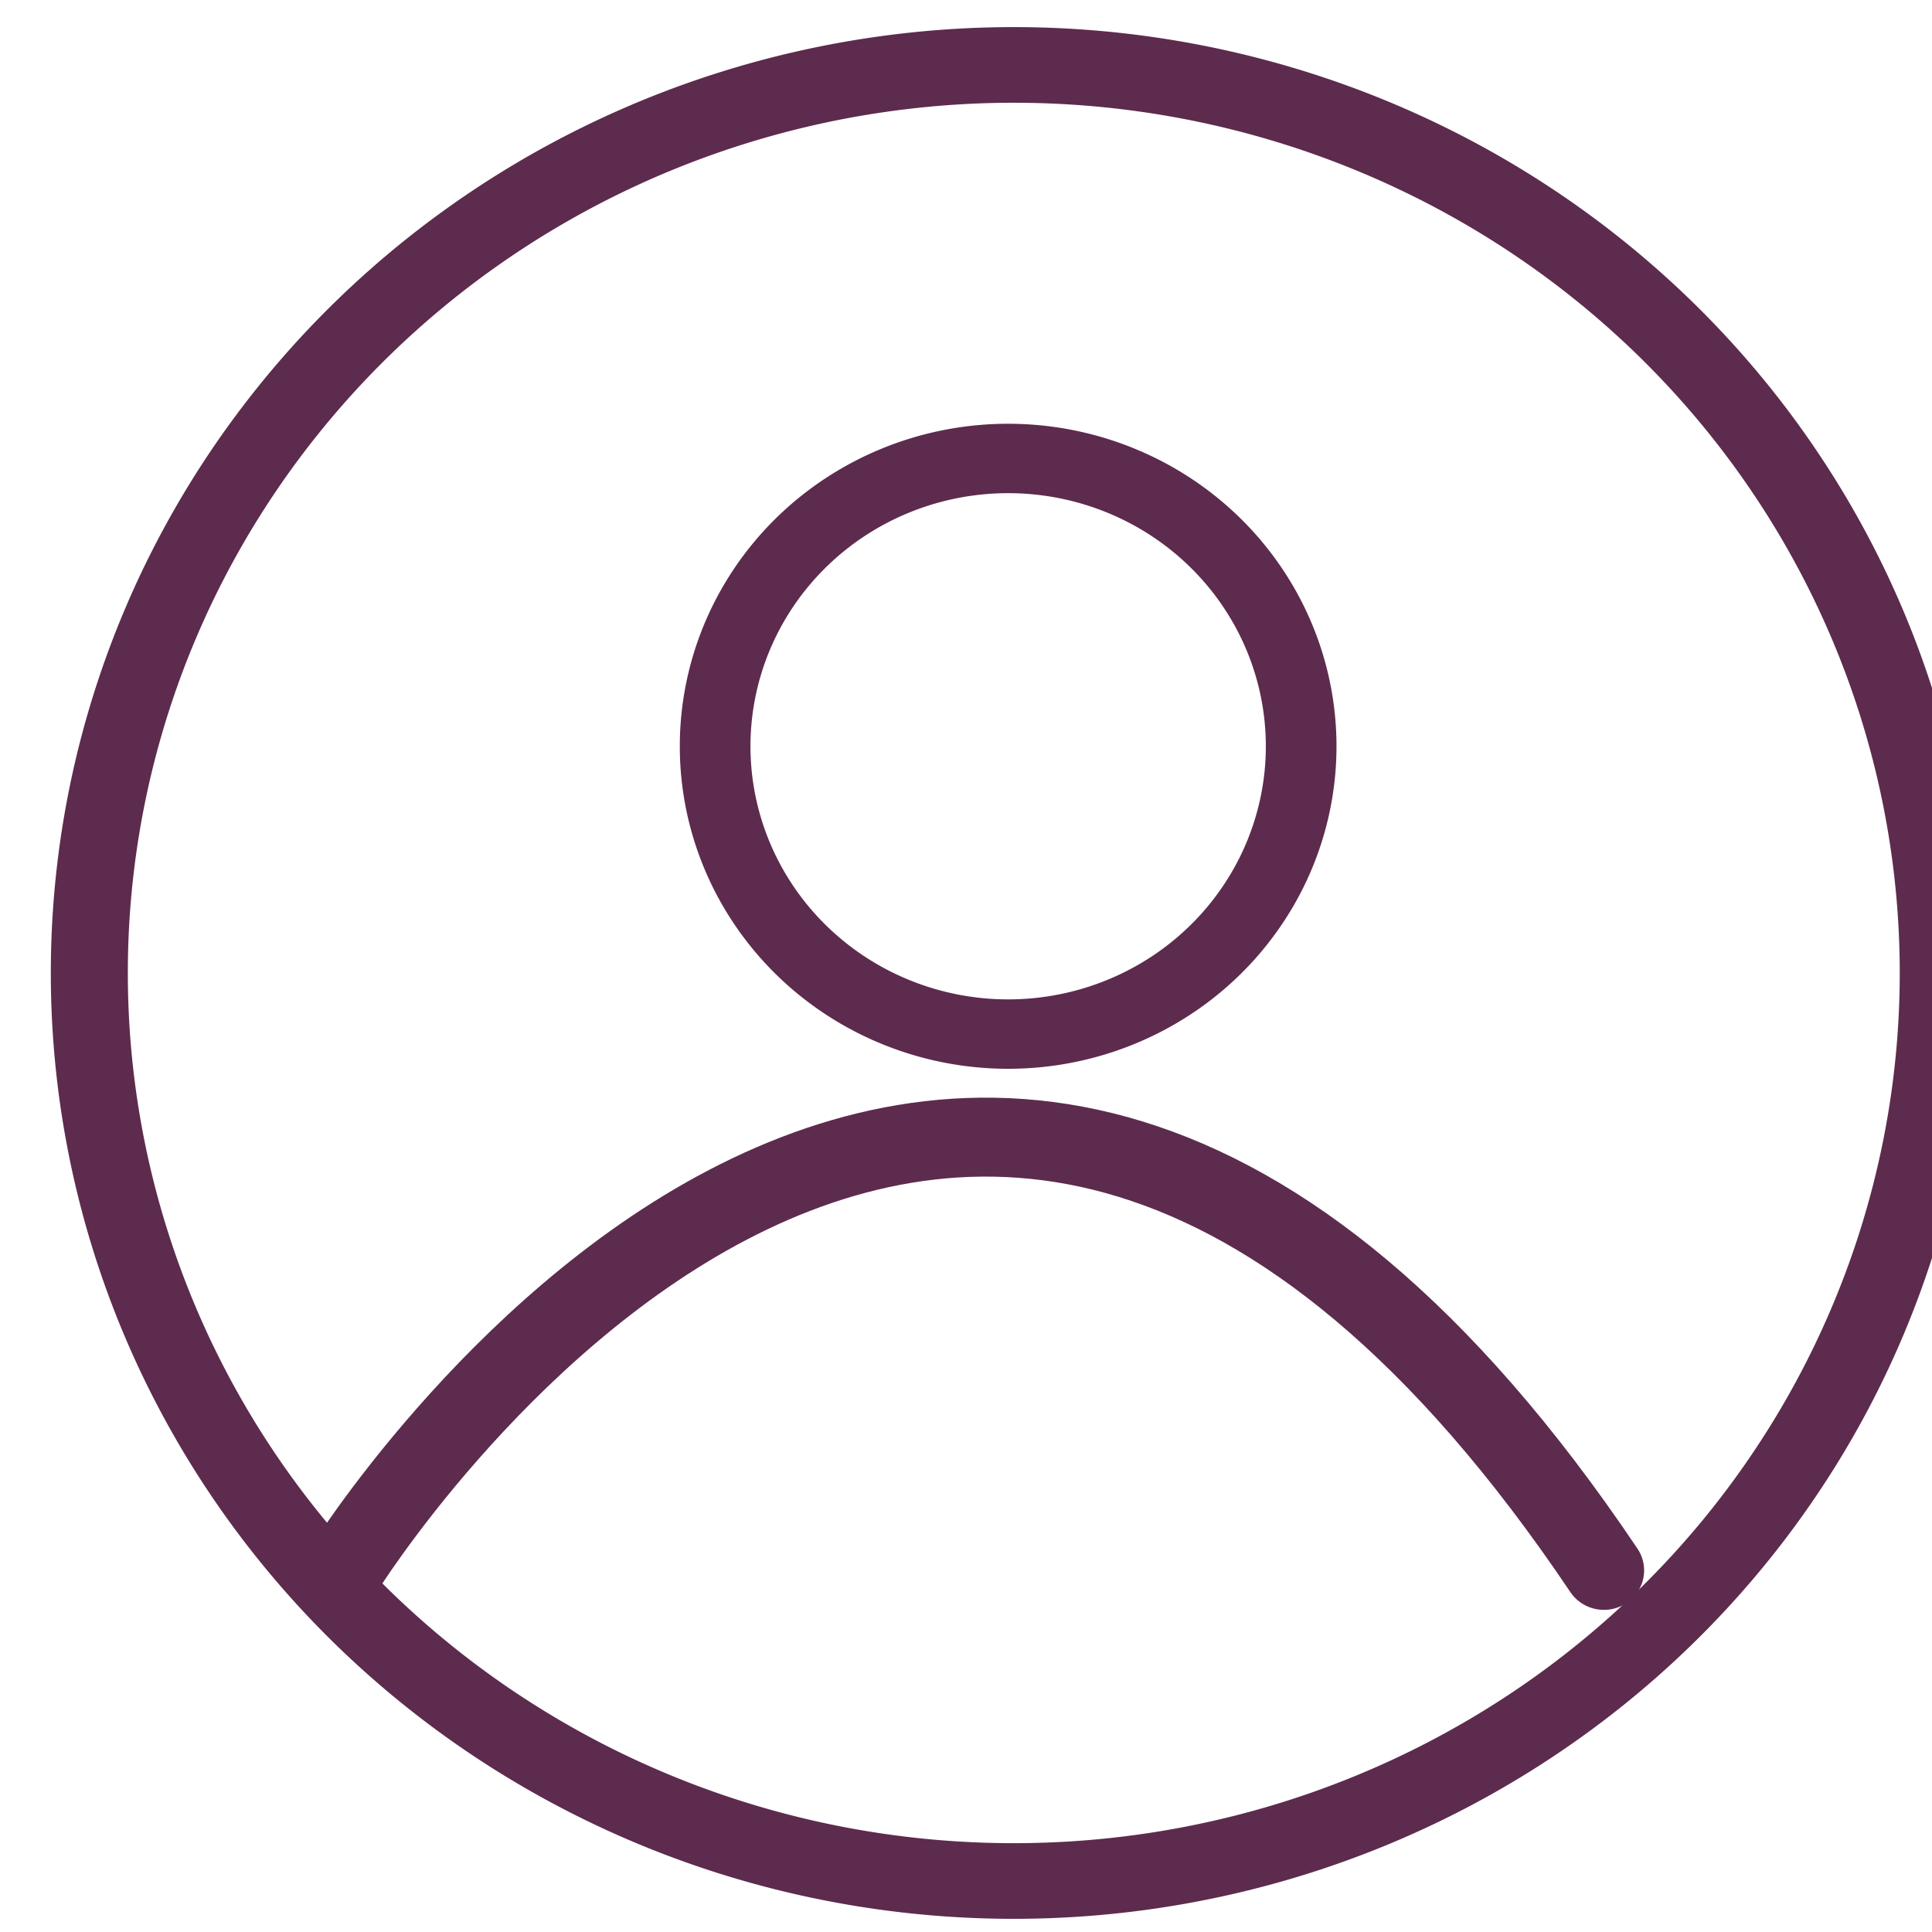
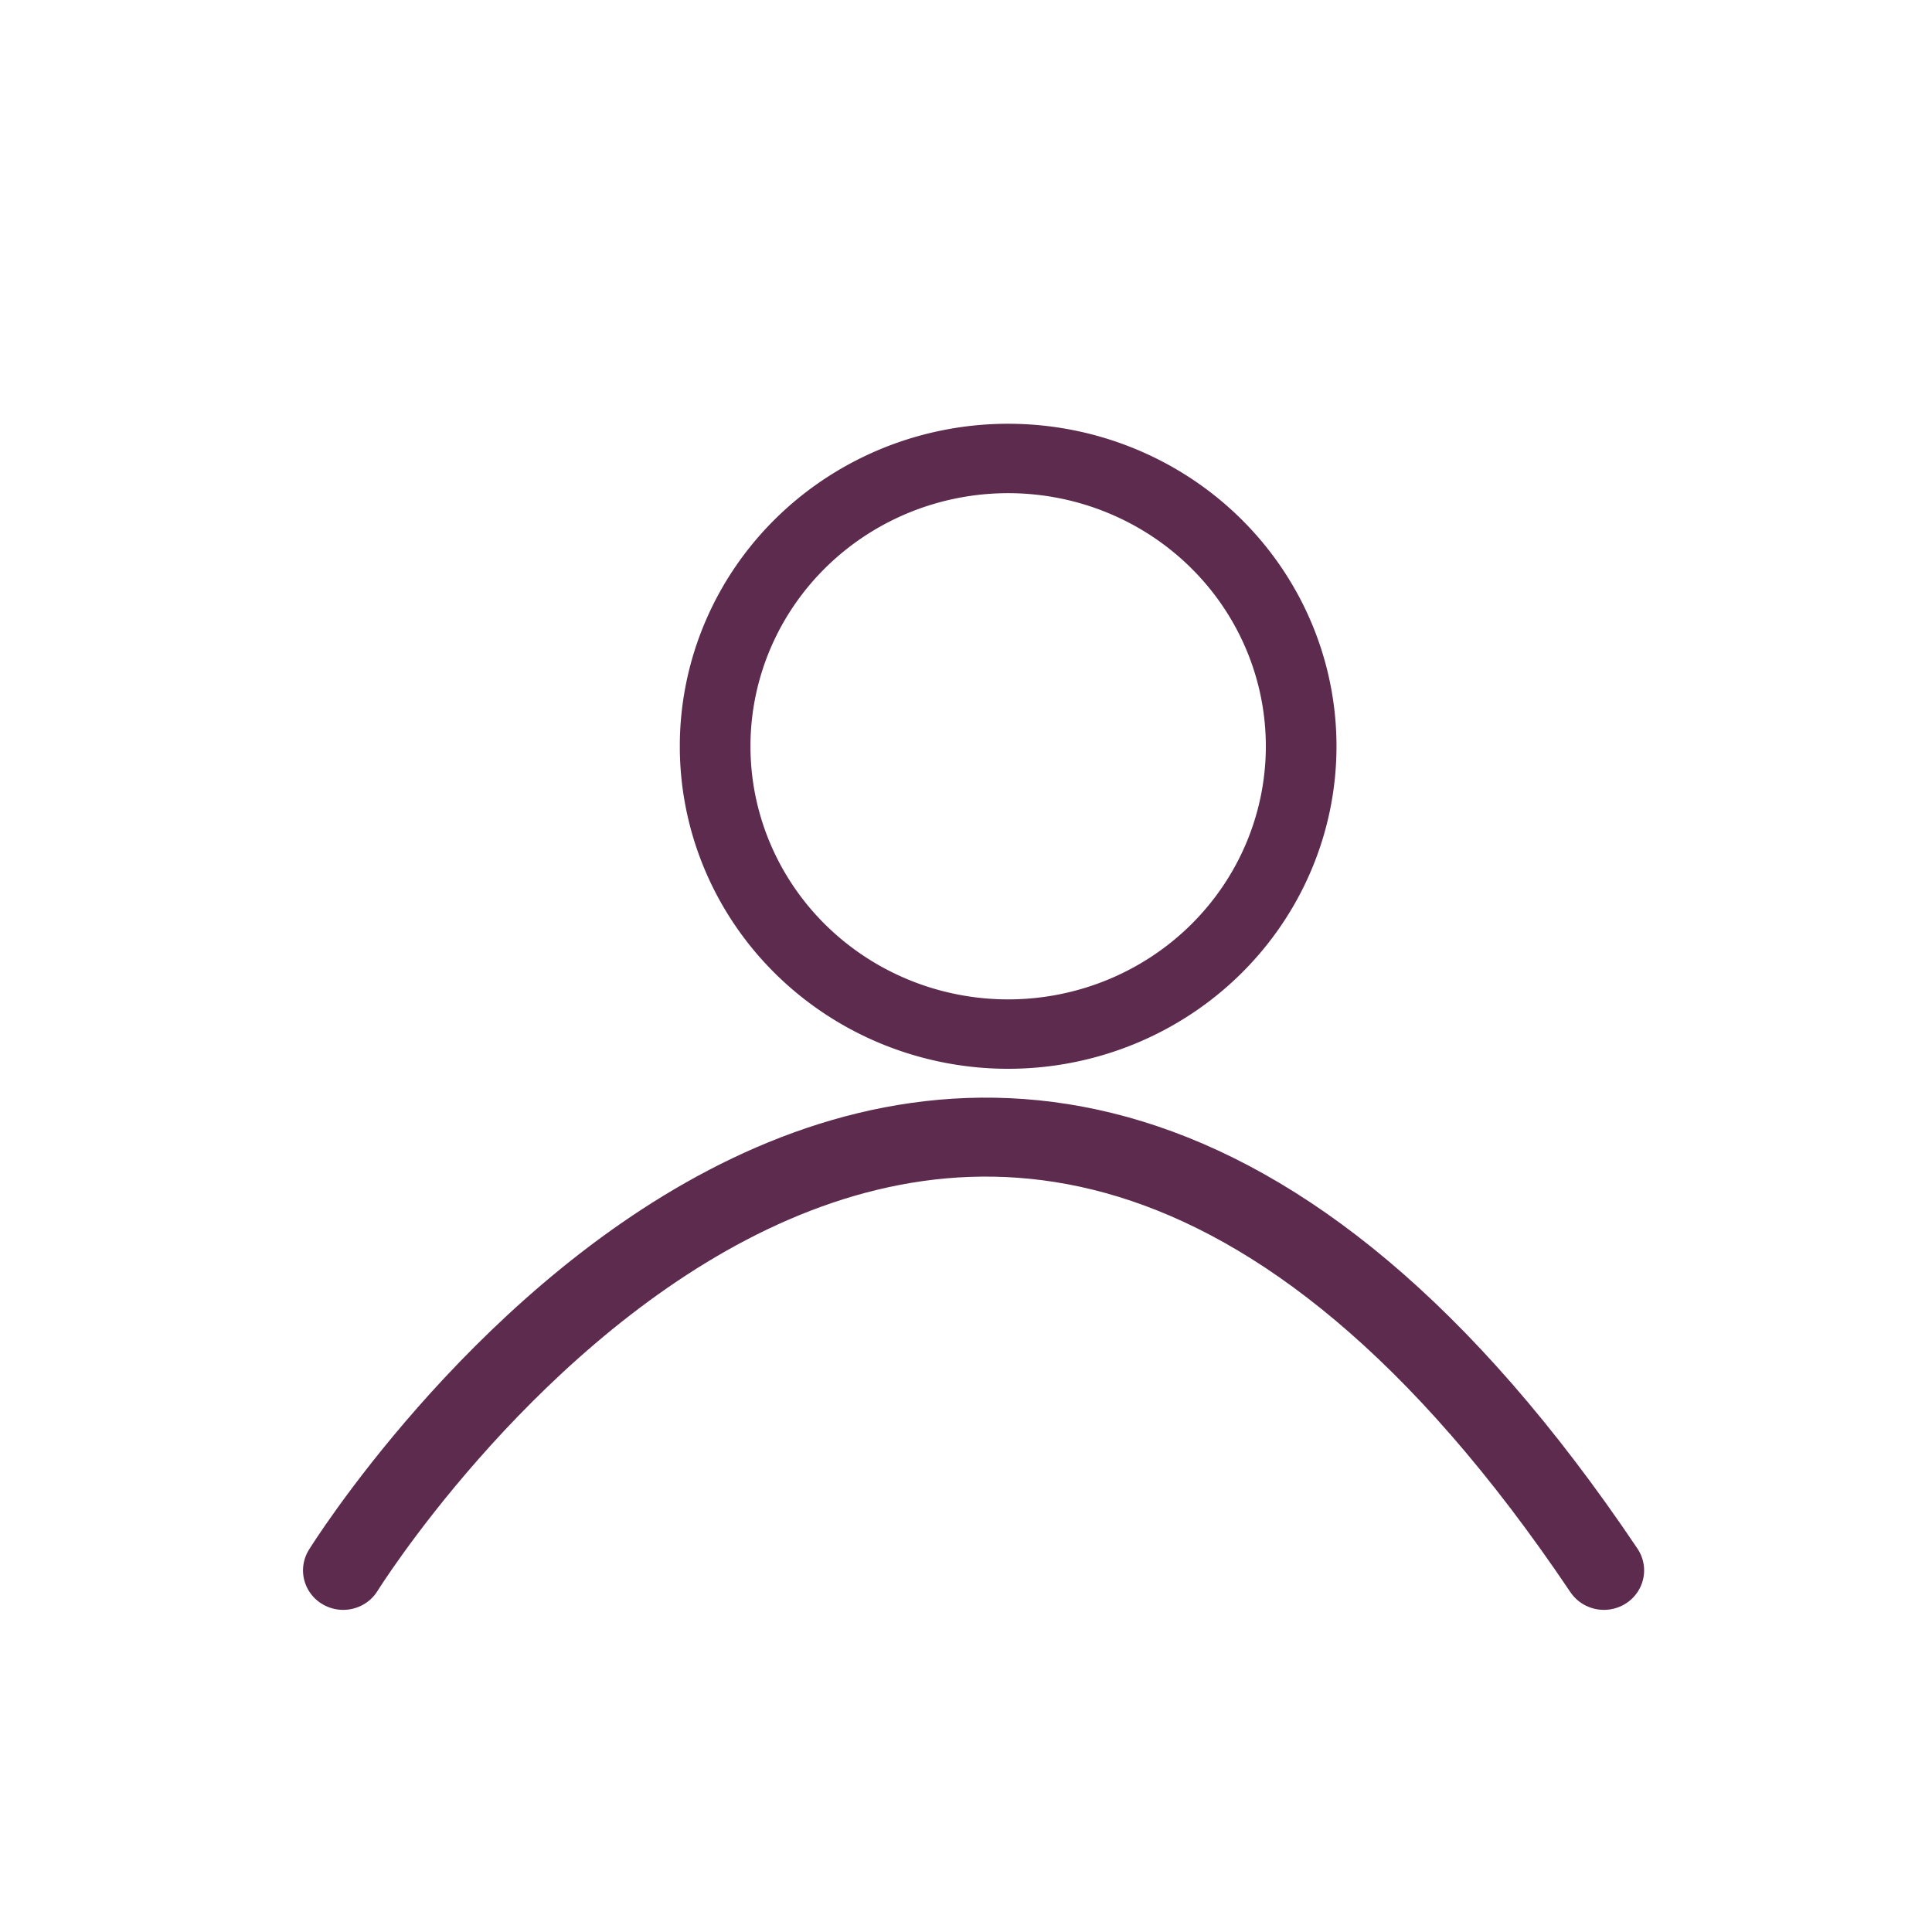
<svg xmlns="http://www.w3.org/2000/svg" xmlns:ns1="http://sodipodi.sourceforge.net/DTD/sodipodi-0.dtd" xmlns:ns2="http://www.inkscape.org/namespaces/inkscape" width="23" height="23" viewBox="1128.5 57.95 23 23" version="1.1" id="svg12" ns1:docname="account.svg" ns2:version="1.2.1 (9c6d41e410, 2022-07-14)">
  <defs id="defs16" />
  <ns1:namedview id="namedview14" pagecolor="#ffffff" bordercolor="#000000" borderopacity="0.25" ns2:showpageshadow="2" ns2:pageopacity="0.0" ns2:pagecheckerboard="0" ns2:deskcolor="#d1d1d1" showgrid="false" ns2:zoom="25.732538" ns2:cx="10.259384" ns2:cy="11.61953" ns2:window-width="1920" ns2:window-height="1017" ns2:window-x="-8" ns2:window-y="-8" ns2:window-maximized="1" ns2:current-layer="svg12" />
  <g data-name="Group 165" id="g10" transform="matrix(0.957,0,0,0.94,49.589,4.25)">
-     <path d="m 1128.5,69.402 a 11.5,11.5 0 1 1 0,0.096 z" stroke-linejoin="round" stroke-linecap="round" stroke="#5d2b4d" fill="transparent" data-name="Ellipse 1" stroke-width="0.958" id="path2" />
    <g data-name="Group 5" id="g8">
      <path d="m 1136.285,66.535 a 3.645,3.645 0 1 1 0,0.088 z" stroke-linejoin="round" stroke-linecap="round" stroke="#5d2b4d" fill="transparent" data-name="Ellipse 2" stroke-width="0.879" id="path4" />
      <path d="m 1131.658,77.016 c 0,0 7.532,-12.346 15.683,0" stroke-linejoin="round" stroke-linecap="round" stroke="#5d2b4d" fill="transparent" data-name="Path 1" id="path6" />
    </g>
  </g>
</svg>